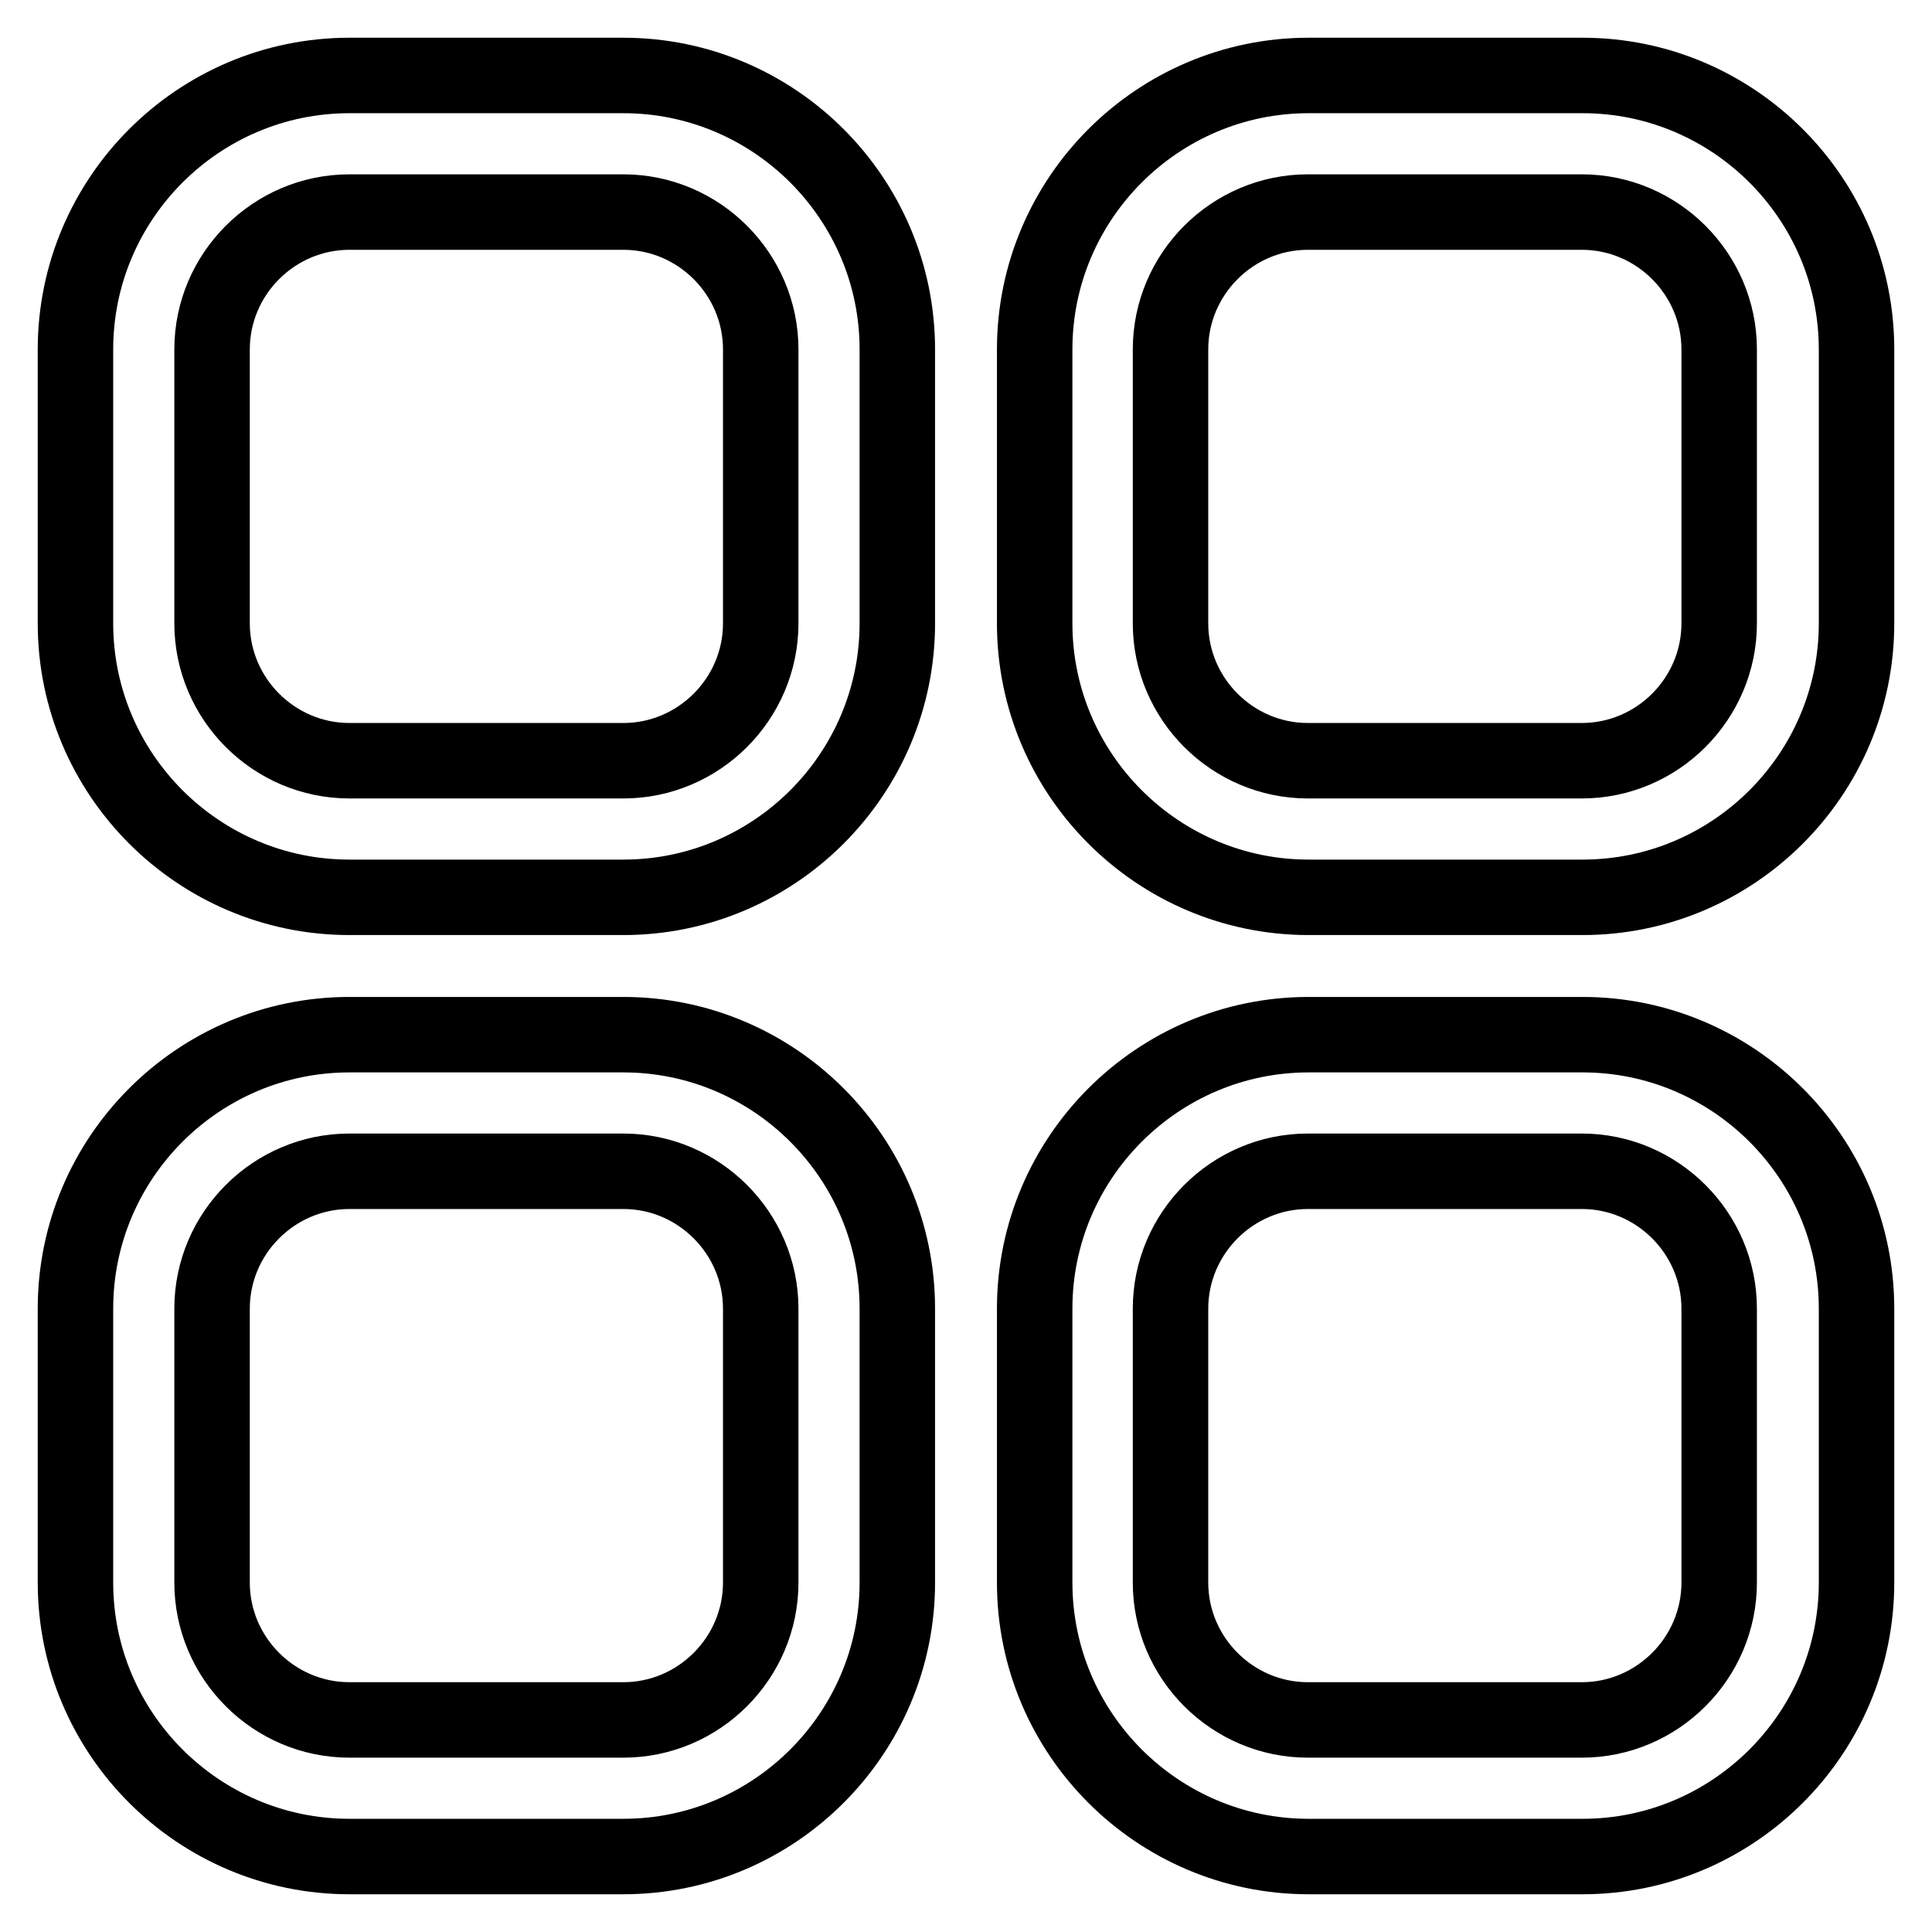
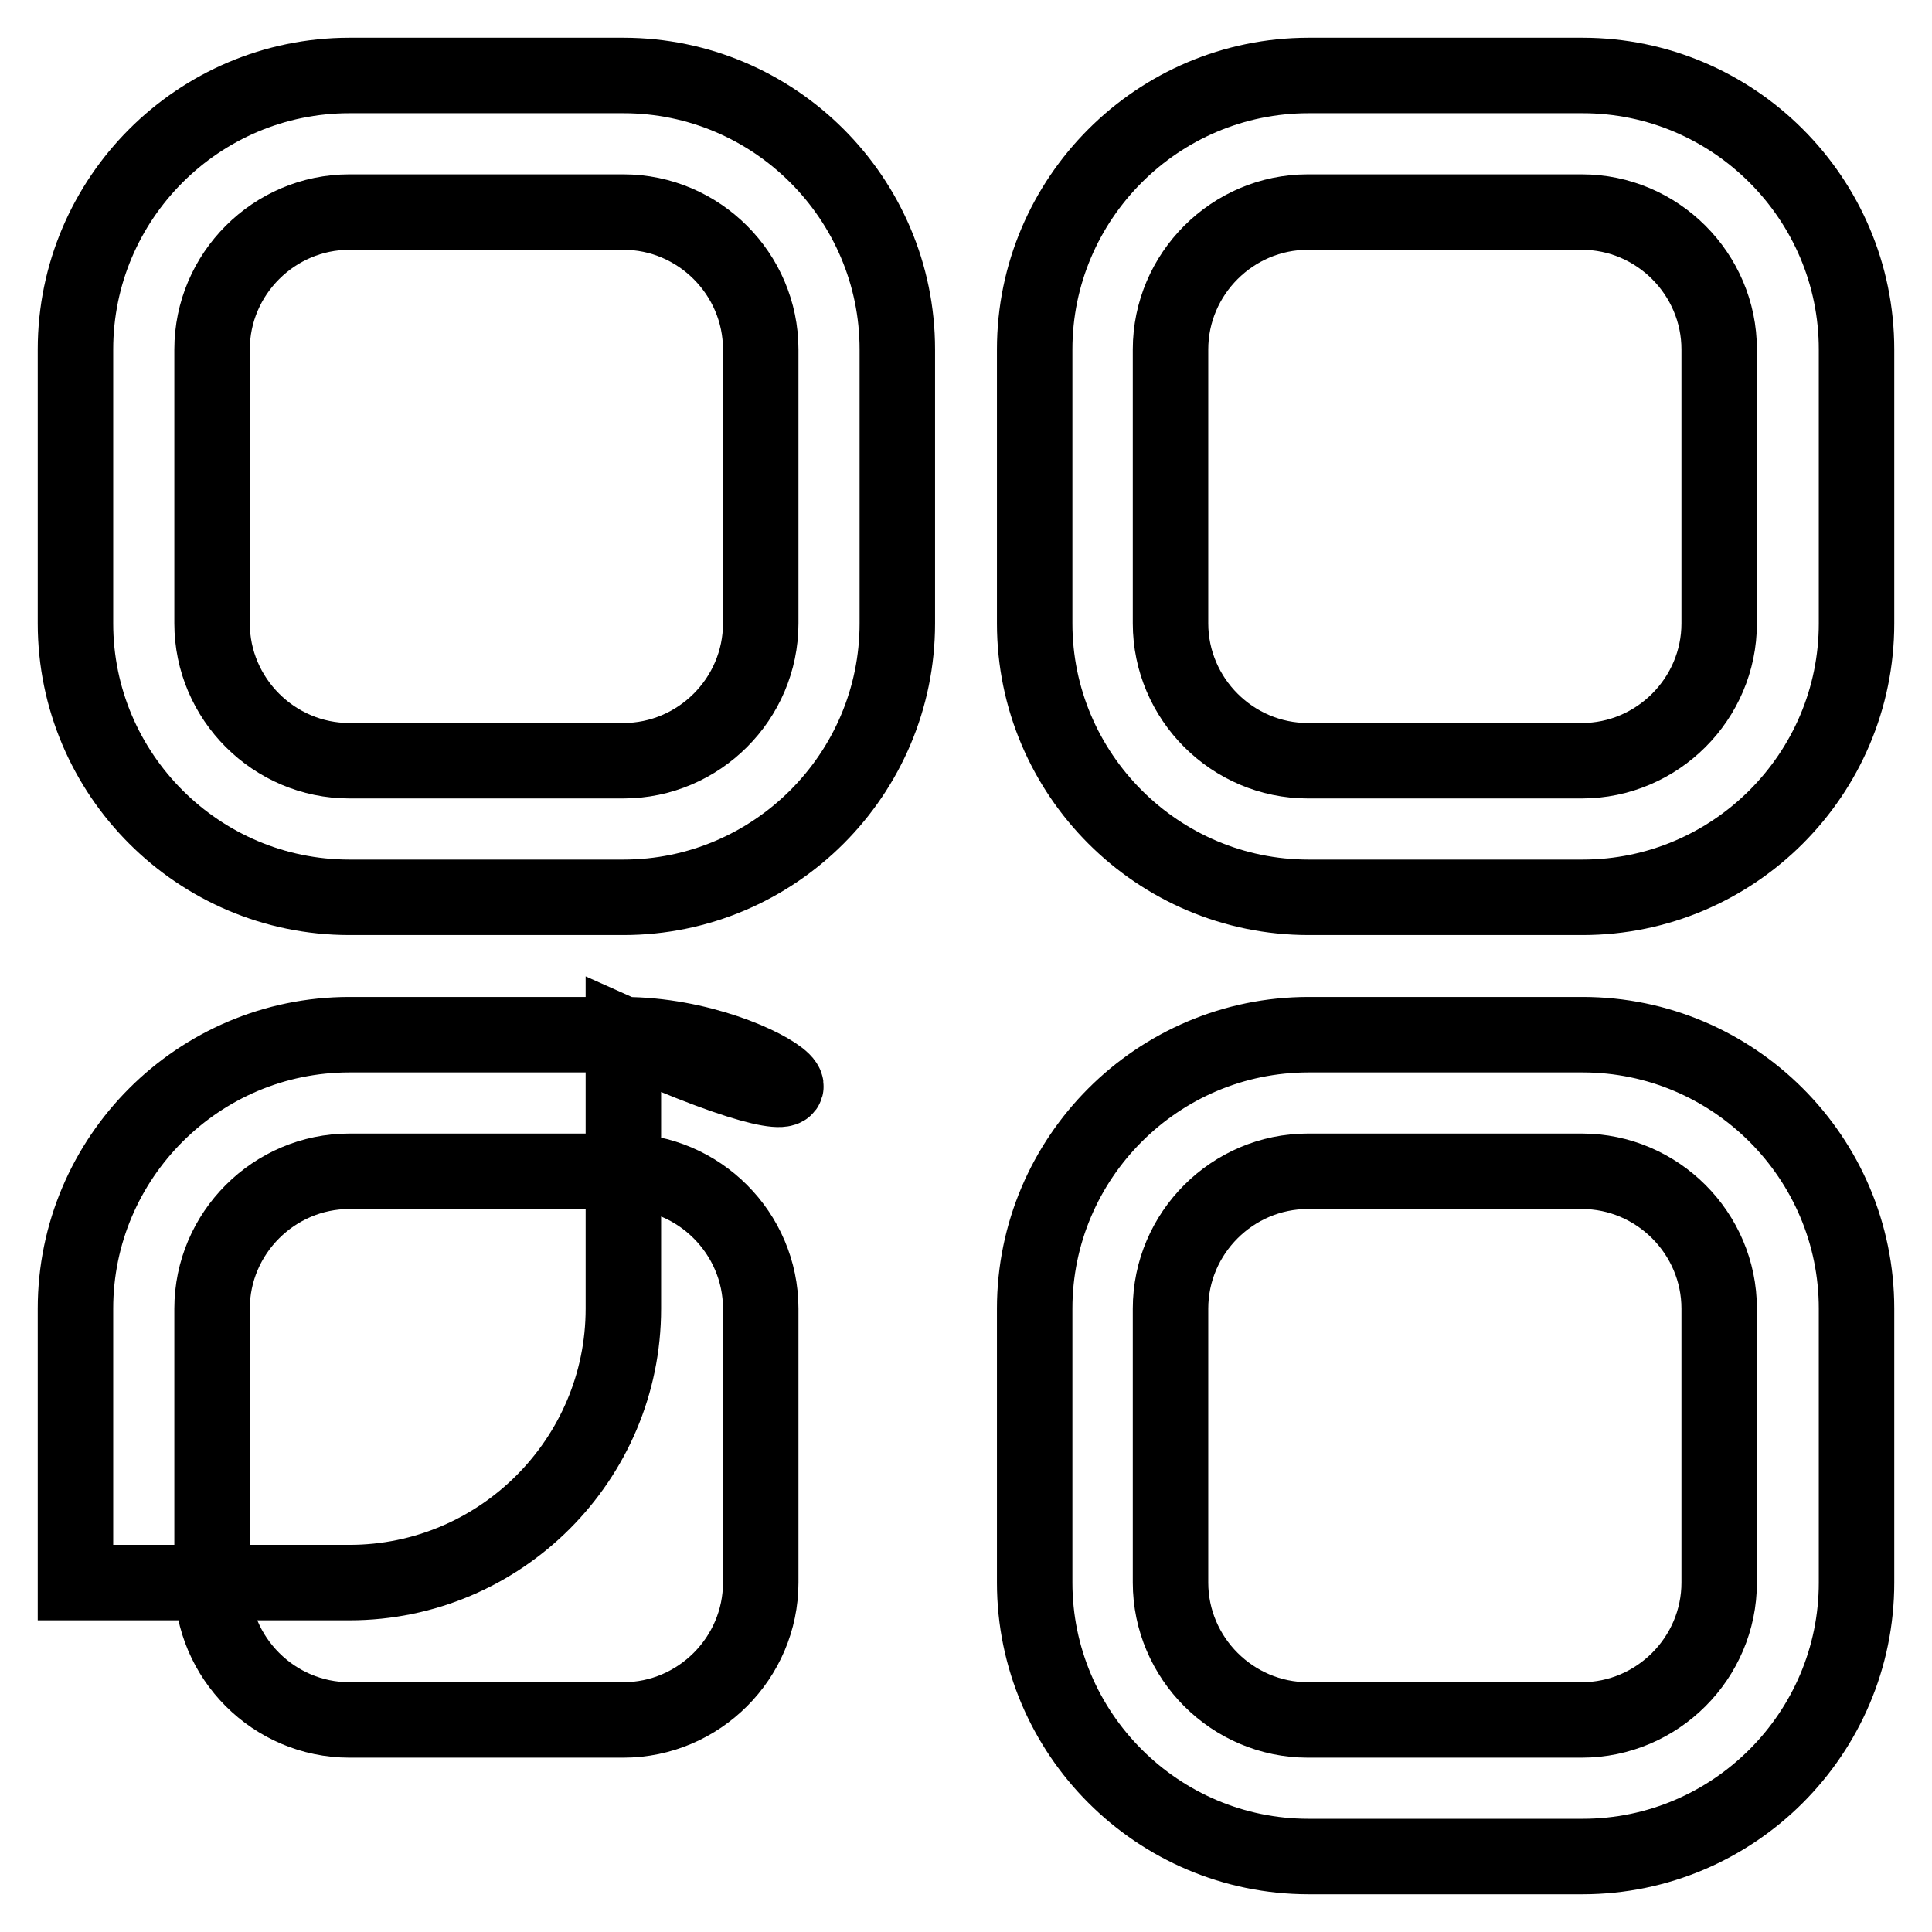
<svg xmlns="http://www.w3.org/2000/svg" version="1.1" x="0px" y="0px" viewBox="0 0 256 256" enable-background="new 0 0 256 256" xml:space="preserve">
  <g>
-     <path stroke-width="10" fill-opacity="0" stroke="#000000" d="M82.6,137.1H46.3c-20,0-36.3,16.3-36.3,36.3v36.3c0,20,16.3,36.3,36.3,36.3h36.3c20,0,36.3-16.3,36.3-36.3 v-36.3C118.9,153.4,102.6,137.1,82.6,137.1z M100.8,209.7c0,10-8.2,18.2-18.2,18.2H46.3c-10,0-18.2-8.2-18.2-18.2v-36.3 c0-10,8.2-18.2,18.2-18.2h36.3c10,0,18.2,8.2,18.2,18.2V209.7z M209.7,10h-36.3c-20,0-36.3,16.3-36.3,36.3v36.3 c0,20,16.3,36.3,36.3,36.3h36.3c20,0,36.3-16.3,36.3-36.3V46.3C246,26.3,229.7,10,209.7,10z M227.8,82.6c0,10-8.2,18.2-18.2,18.2 h-36.3c-10,0-18.2-8.2-18.2-18.2V46.3c0-10,8.2-18.2,18.2-18.2h36.3c10,0,18.2,8.2,18.2,18.2V82.6z M209.7,137.1h-36.3 c-20,0-36.3,16.3-36.3,36.3v36.3c0,20,16.3,36.3,36.3,36.3h36.3c20,0,36.3-16.3,36.3-36.3v-36.3C246,153.4,229.7,137.1,209.7,137.1 z M227.8,209.7c0,10-8.2,18.2-18.2,18.2h-36.3c-10,0-18.2-8.2-18.2-18.2v-36.3c0-10,8.2-18.2,18.2-18.2h36.3 c10,0,18.2,8.2,18.2,18.2V209.7z M82.6,10H46.3C26.3,10,10,26.3,10,46.3v36.3c0,20,16.3,36.3,36.3,36.3h36.3 c20,0,36.3-16.3,36.3-36.3V46.3C118.9,26.3,102.6,10,82.6,10z M100.8,82.6c0,10-8.2,18.2-18.2,18.2H46.3c-10,0-18.2-8.2-18.2-18.2 V46.3c0-10,8.2-18.2,18.2-18.2h36.3c10,0,18.2,8.2,18.2,18.2V82.6z" />
+     <path stroke-width="10" fill-opacity="0" stroke="#000000" d="M82.6,137.1H46.3c-20,0-36.3,16.3-36.3,36.3v36.3h36.3c20,0,36.3-16.3,36.3-36.3 v-36.3C118.9,153.4,102.6,137.1,82.6,137.1z M100.8,209.7c0,10-8.2,18.2-18.2,18.2H46.3c-10,0-18.2-8.2-18.2-18.2v-36.3 c0-10,8.2-18.2,18.2-18.2h36.3c10,0,18.2,8.2,18.2,18.2V209.7z M209.7,10h-36.3c-20,0-36.3,16.3-36.3,36.3v36.3 c0,20,16.3,36.3,36.3,36.3h36.3c20,0,36.3-16.3,36.3-36.3V46.3C246,26.3,229.7,10,209.7,10z M227.8,82.6c0,10-8.2,18.2-18.2,18.2 h-36.3c-10,0-18.2-8.2-18.2-18.2V46.3c0-10,8.2-18.2,18.2-18.2h36.3c10,0,18.2,8.2,18.2,18.2V82.6z M209.7,137.1h-36.3 c-20,0-36.3,16.3-36.3,36.3v36.3c0,20,16.3,36.3,36.3,36.3h36.3c20,0,36.3-16.3,36.3-36.3v-36.3C246,153.4,229.7,137.1,209.7,137.1 z M227.8,209.7c0,10-8.2,18.2-18.2,18.2h-36.3c-10,0-18.2-8.2-18.2-18.2v-36.3c0-10,8.2-18.2,18.2-18.2h36.3 c10,0,18.2,8.2,18.2,18.2V209.7z M82.6,10H46.3C26.3,10,10,26.3,10,46.3v36.3c0,20,16.3,36.3,36.3,36.3h36.3 c20,0,36.3-16.3,36.3-36.3V46.3C118.9,26.3,102.6,10,82.6,10z M100.8,82.6c0,10-8.2,18.2-18.2,18.2H46.3c-10,0-18.2-8.2-18.2-18.2 V46.3c0-10,8.2-18.2,18.2-18.2h36.3c10,0,18.2,8.2,18.2,18.2V82.6z" />
  </g>
</svg>